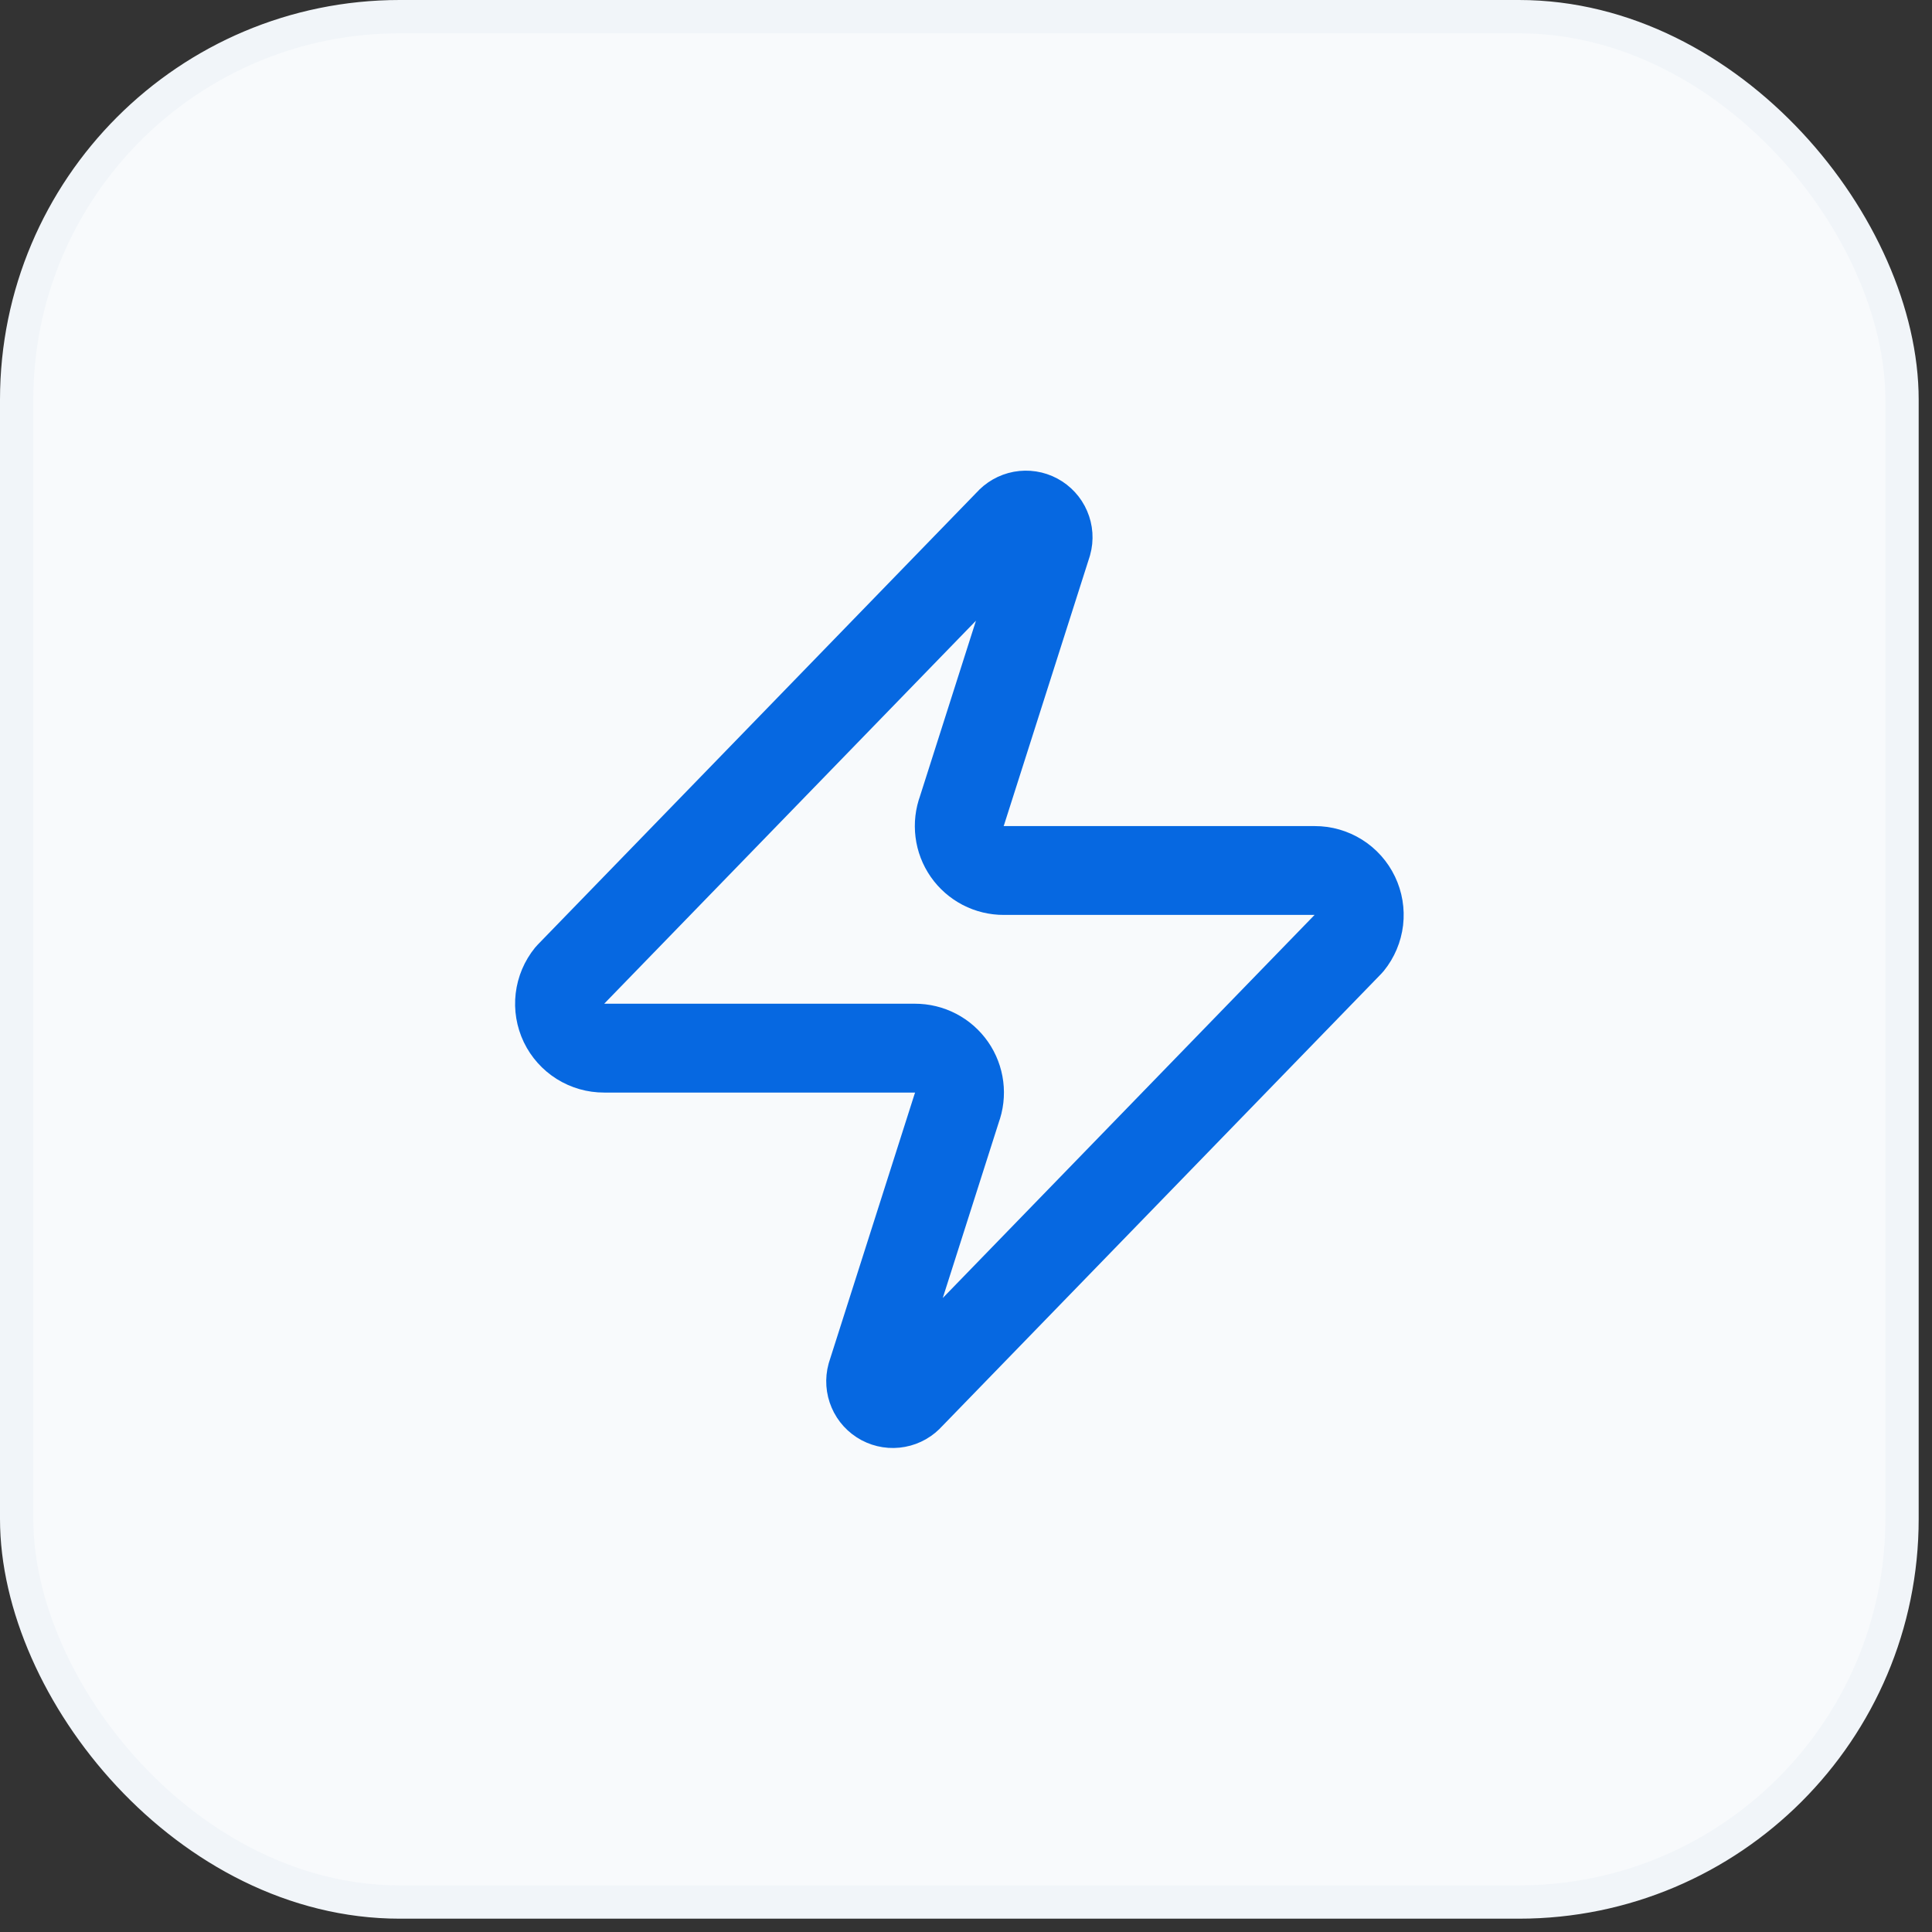
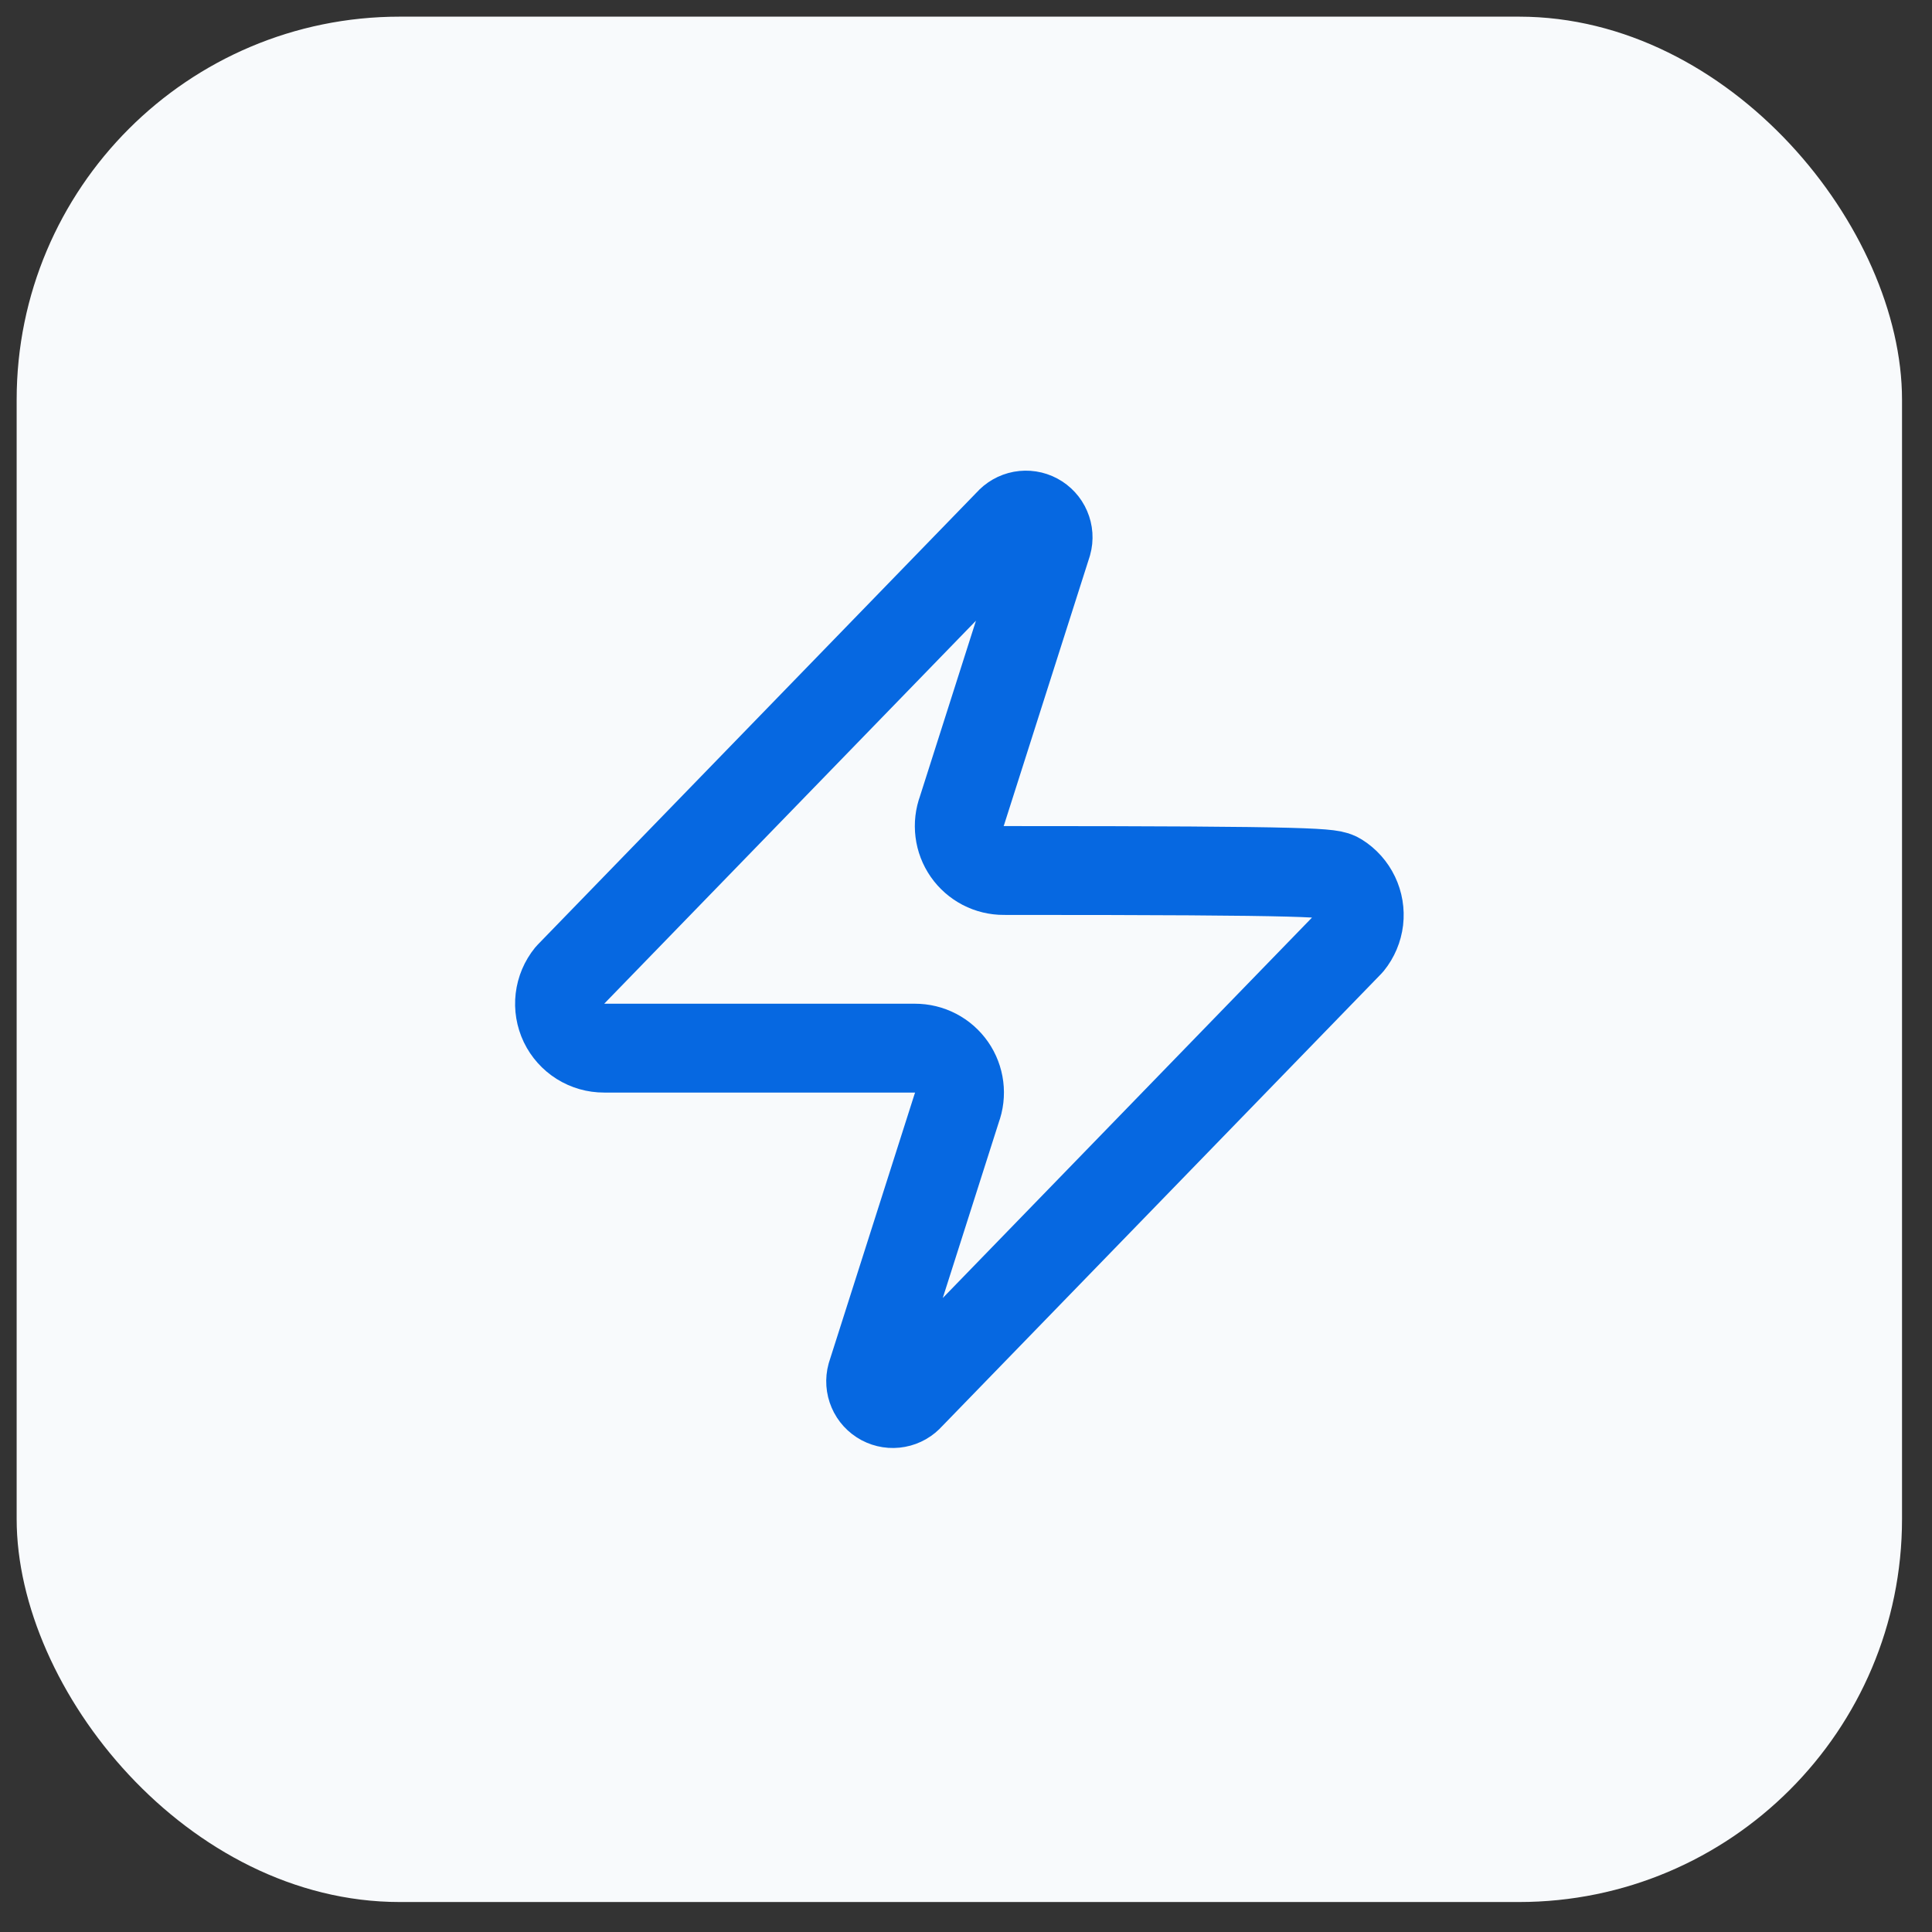
<svg xmlns="http://www.w3.org/2000/svg" width="58" height="58" viewBox="0 0 58 58" fill="none">
  <rect x="0" y="0" width="58" height="58" fill="#333333" stroke="none" />
  <rect x="0.5" y="0.5" width="56.6" height="56.6" rx="11.5" fill="#F8FAFC" />
-   <rect x="0.5" y="0.5" width="56.6" height="56.6" rx="11.5" stroke="#F1F5F9" />
-   <path d="M18.135 31.466C17.882 31.467 17.635 31.396 17.421 31.262C17.208 31.128 17.036 30.936 16.927 30.709C16.819 30.481 16.776 30.227 16.806 29.977C16.836 29.726 16.936 29.489 17.095 29.293L30.295 15.693C30.394 15.579 30.529 15.502 30.677 15.474C30.826 15.447 30.98 15.47 31.113 15.542C31.246 15.613 31.352 15.728 31.411 15.867C31.471 16.006 31.482 16.161 31.441 16.306L28.881 24.333C28.806 24.535 28.781 24.752 28.808 24.966C28.834 25.18 28.913 25.385 29.036 25.562C29.159 25.739 29.324 25.883 29.515 25.983C29.706 26.082 29.919 26.134 30.135 26.133H39.468C39.72 26.132 39.968 26.203 40.181 26.337C40.395 26.471 40.566 26.663 40.675 26.891C40.784 27.118 40.826 27.372 40.797 27.623C40.767 27.873 40.667 28.11 40.508 28.306L27.308 41.906C27.209 42.021 27.074 42.098 26.925 42.125C26.777 42.153 26.623 42.129 26.49 42.058C26.356 41.986 26.251 41.872 26.192 41.733C26.132 41.594 26.121 41.439 26.161 41.293L28.721 33.266C28.797 33.064 28.822 32.847 28.795 32.633C28.768 32.419 28.69 32.215 28.567 32.038C28.443 31.861 28.279 31.716 28.088 31.617C27.896 31.517 27.684 31.466 27.468 31.466H18.135Z" stroke="#0668E1" stroke-width="2.667" stroke-linecap="round" stroke-linejoin="round" />
+   <path d="M18.135 31.466C17.882 31.467 17.635 31.396 17.421 31.262C17.208 31.128 17.036 30.936 16.927 30.709C16.819 30.481 16.776 30.227 16.806 29.977C16.836 29.726 16.936 29.489 17.095 29.293L30.295 15.693C30.394 15.579 30.529 15.502 30.677 15.474C30.826 15.447 30.98 15.47 31.113 15.542C31.246 15.613 31.352 15.728 31.411 15.867C31.471 16.006 31.482 16.161 31.441 16.306L28.881 24.333C28.806 24.535 28.781 24.752 28.808 24.966C28.834 25.18 28.913 25.385 29.036 25.562C29.159 25.739 29.324 25.883 29.515 25.983C29.706 26.082 29.919 26.134 30.135 26.133C39.72 26.132 39.968 26.203 40.181 26.337C40.395 26.471 40.566 26.663 40.675 26.891C40.784 27.118 40.826 27.372 40.797 27.623C40.767 27.873 40.667 28.11 40.508 28.306L27.308 41.906C27.209 42.021 27.074 42.098 26.925 42.125C26.777 42.153 26.623 42.129 26.49 42.058C26.356 41.986 26.251 41.872 26.192 41.733C26.132 41.594 26.121 41.439 26.161 41.293L28.721 33.266C28.797 33.064 28.822 32.847 28.795 32.633C28.768 32.419 28.69 32.215 28.567 32.038C28.443 31.861 28.279 31.716 28.088 31.617C27.896 31.517 27.684 31.466 27.468 31.466H18.135Z" stroke="#0668E1" stroke-width="2.667" stroke-linecap="round" stroke-linejoin="round" />
</svg>